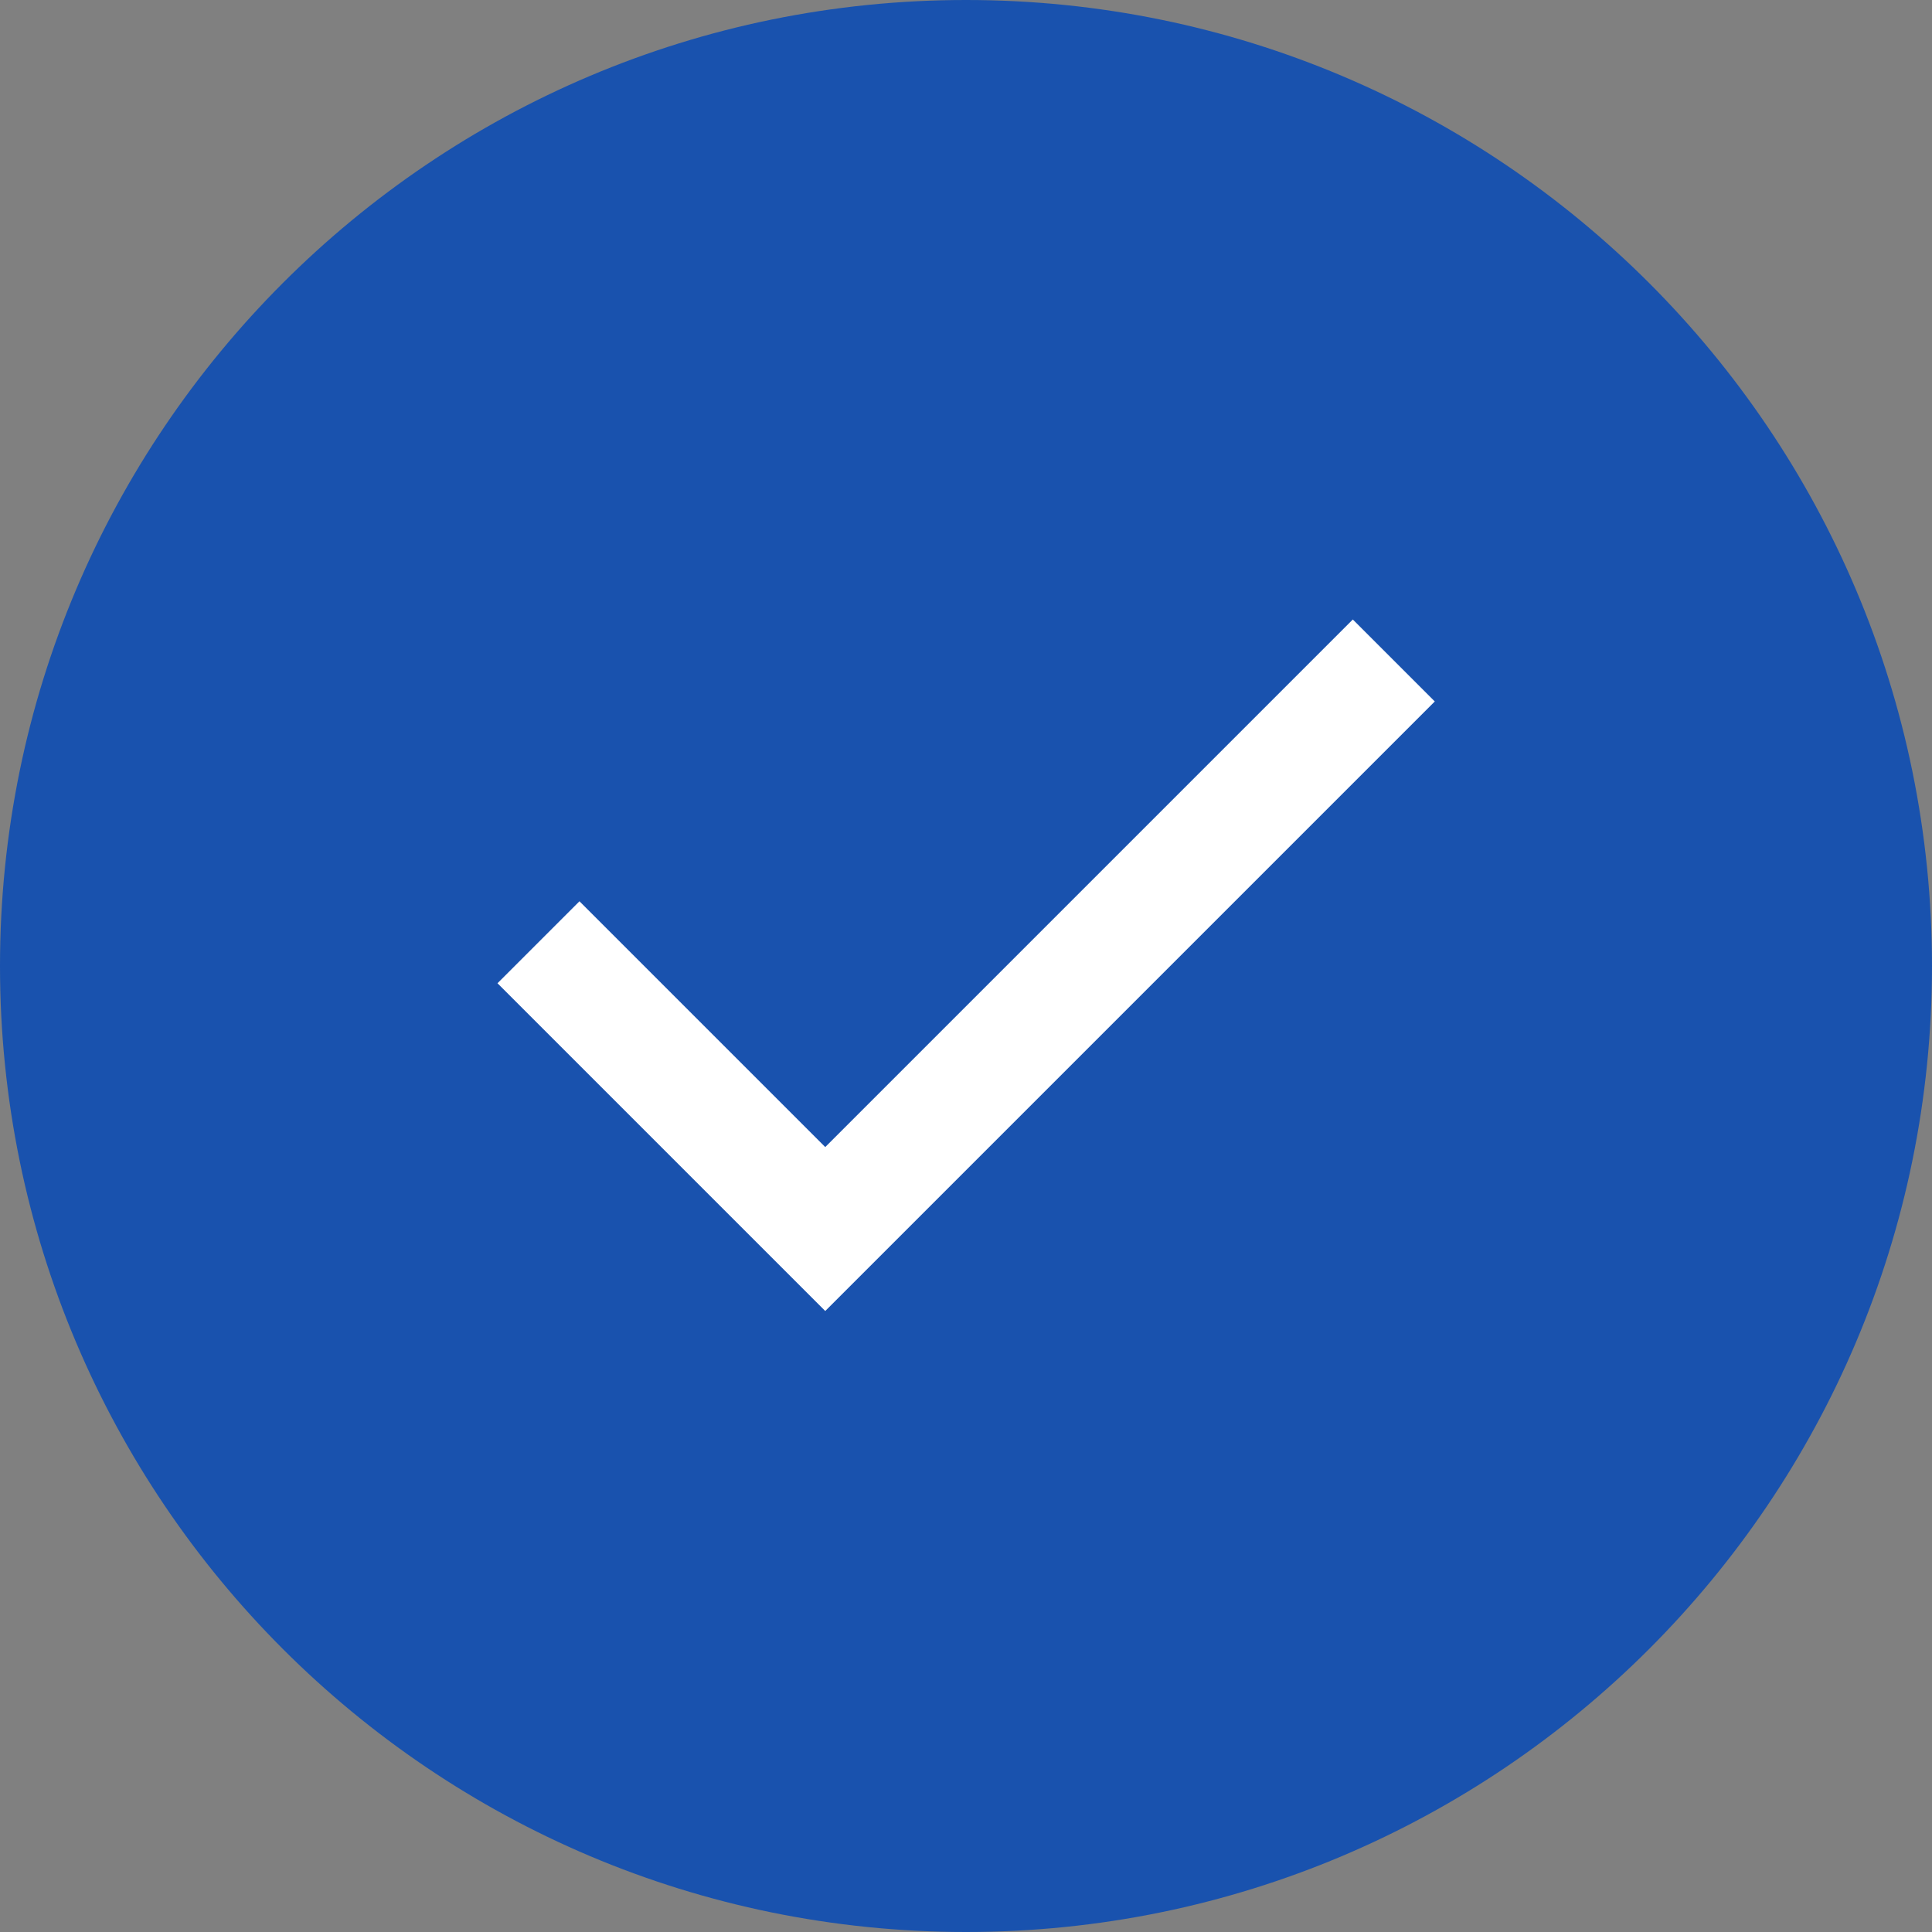
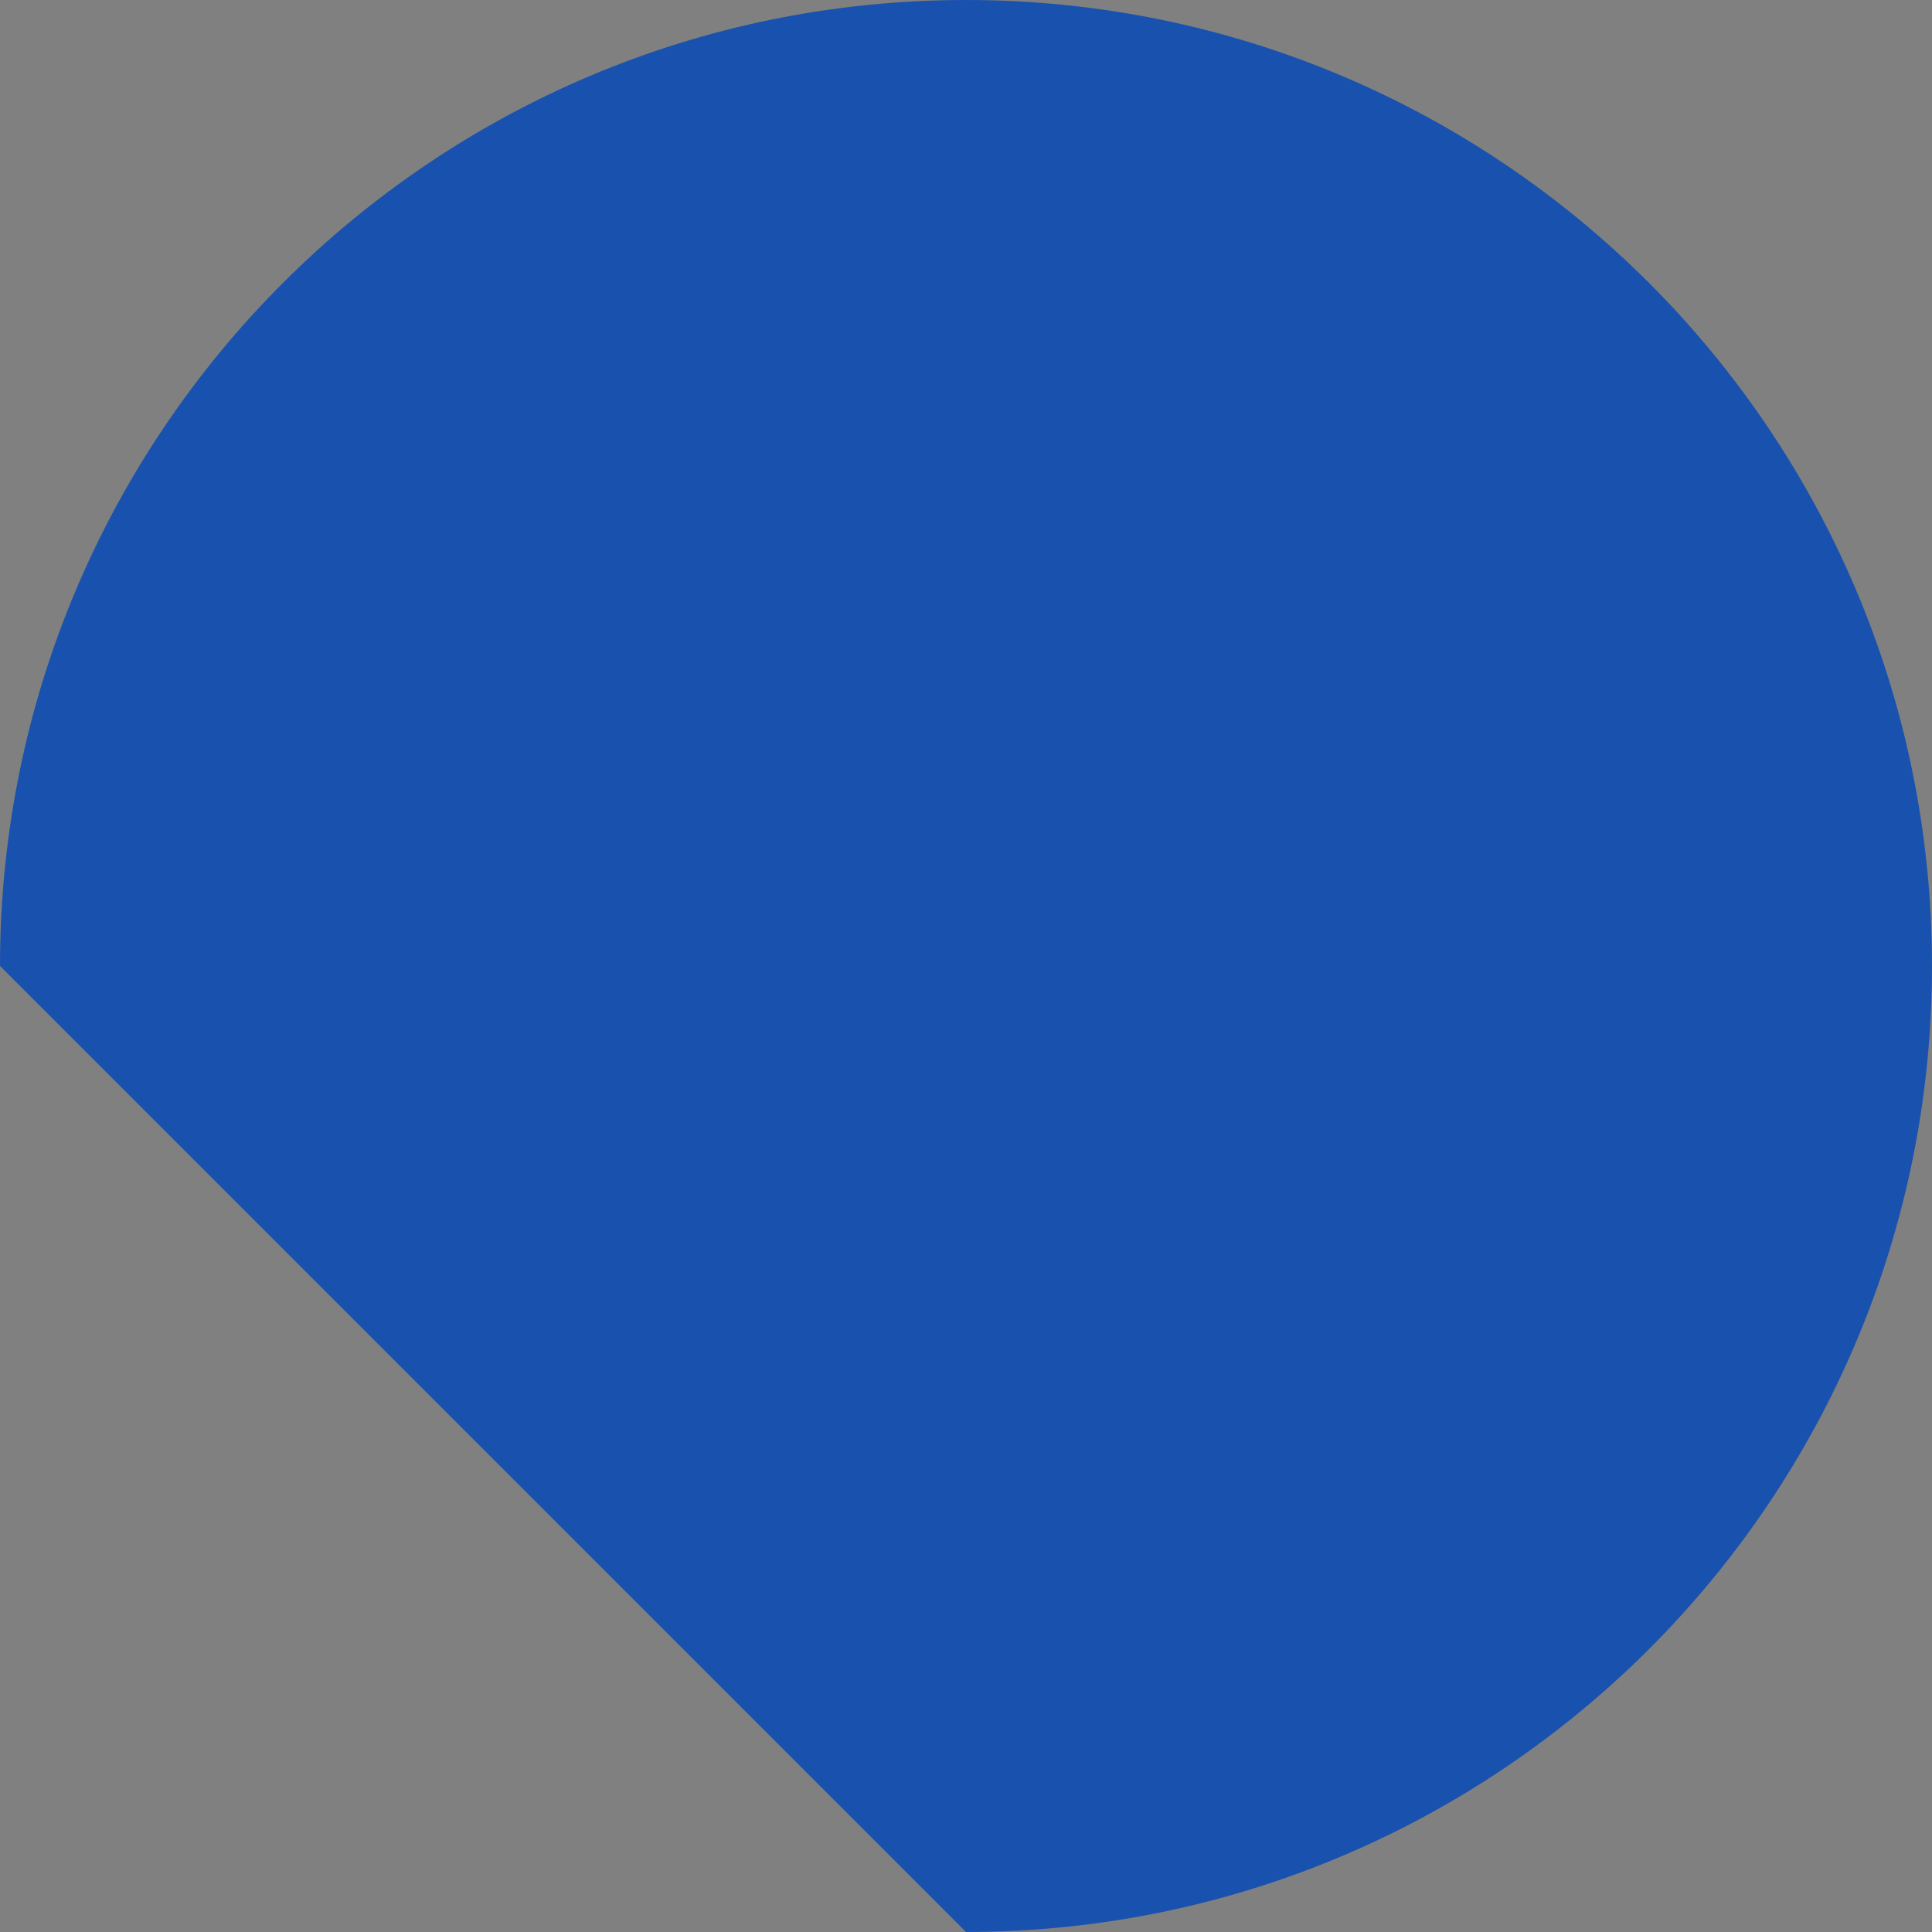
<svg xmlns="http://www.w3.org/2000/svg" width="14" height="14" viewBox="0 0 14 14" fill="none">
  <rect x="0" y="0" width="14" height="14" fill="#808080" stroke="none" />
  <g clip-path="url(#clip0_1036_12164)">
-     <path d="M0 7C0 3.134 3.134 0 7 0C10.866 0 14 3.134 14 7C14 10.866 10.866 14 7 14C3.134 14 0 10.866 0 7Z" fill="#1952AE" />
-     <path d="M5.98 9.5L3.605 7.125L4.199 6.531L5.98 8.312L9.803 4.489L10.397 5.083L5.98 9.5Z" fill="white" />
+     <path d="M0 7C0 3.134 3.134 0 7 0C10.866 0 14 3.134 14 7C14 10.866 10.866 14 7 14Z" fill="#1952AE" />
  </g>
  <defs>
    <clipPath id="clip0_1036_12164">
      <rect width="14" height="14" fill="white" />
    </clipPath>
  </defs>
</svg>